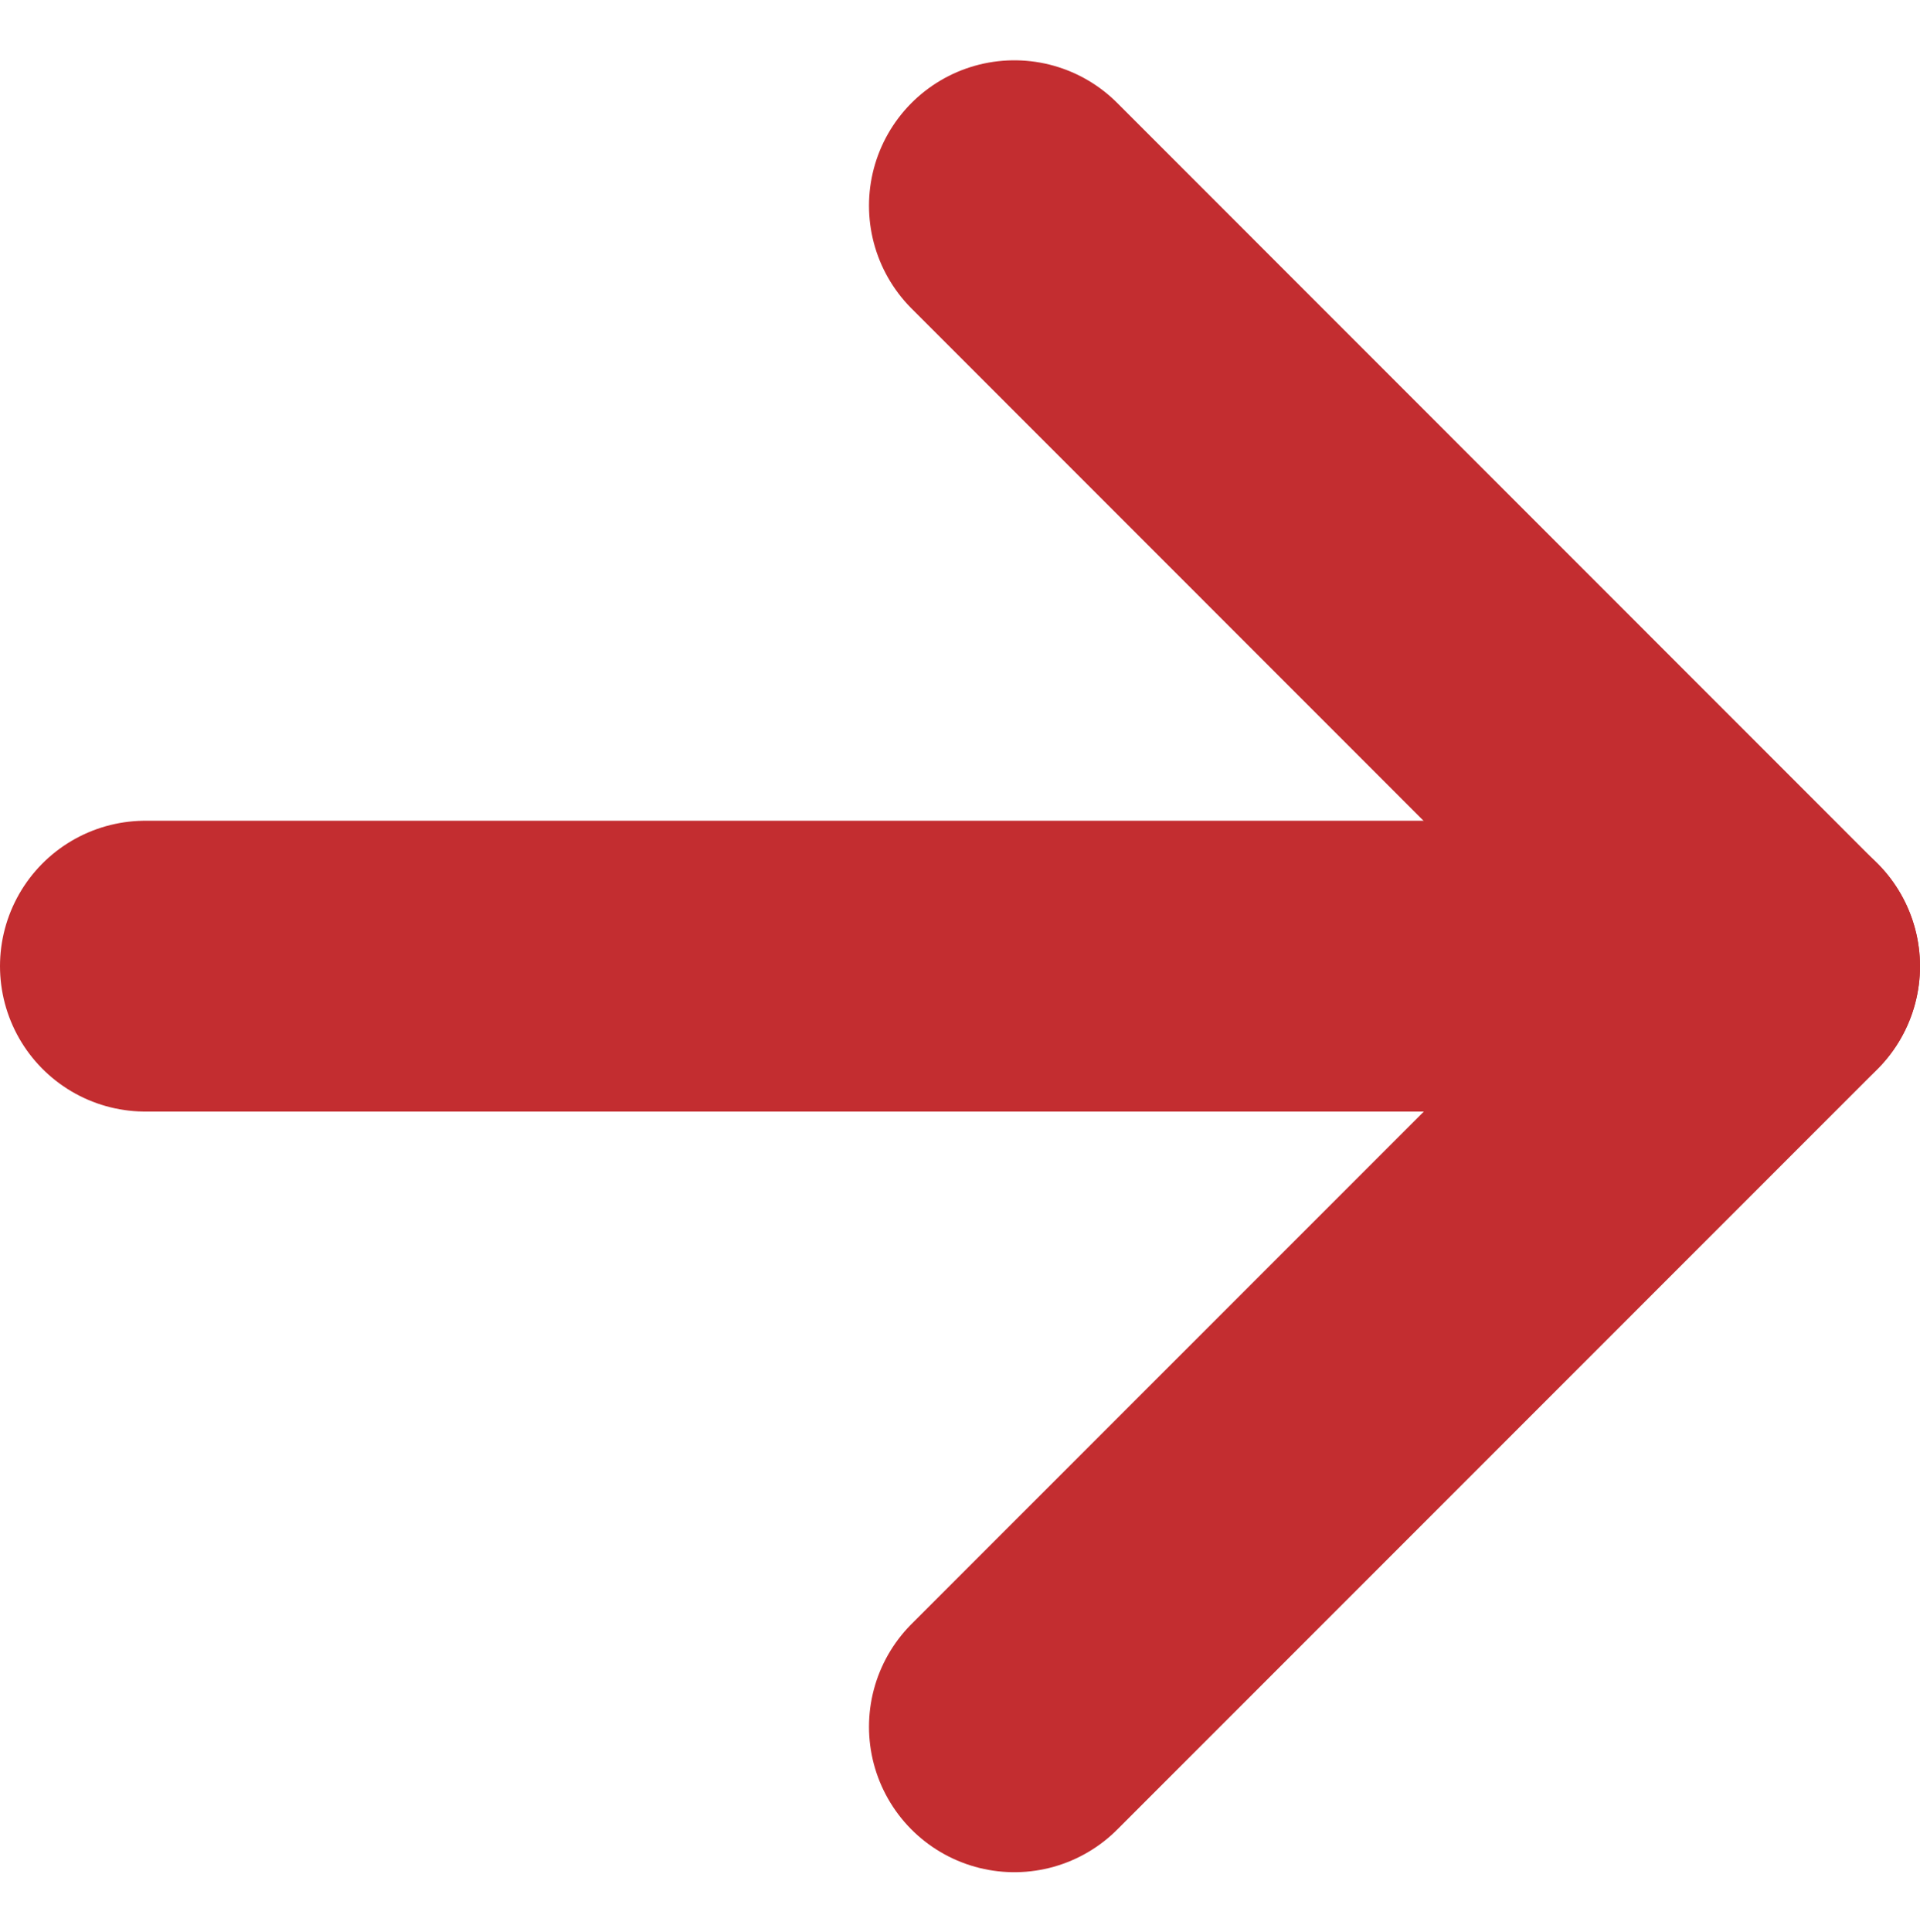
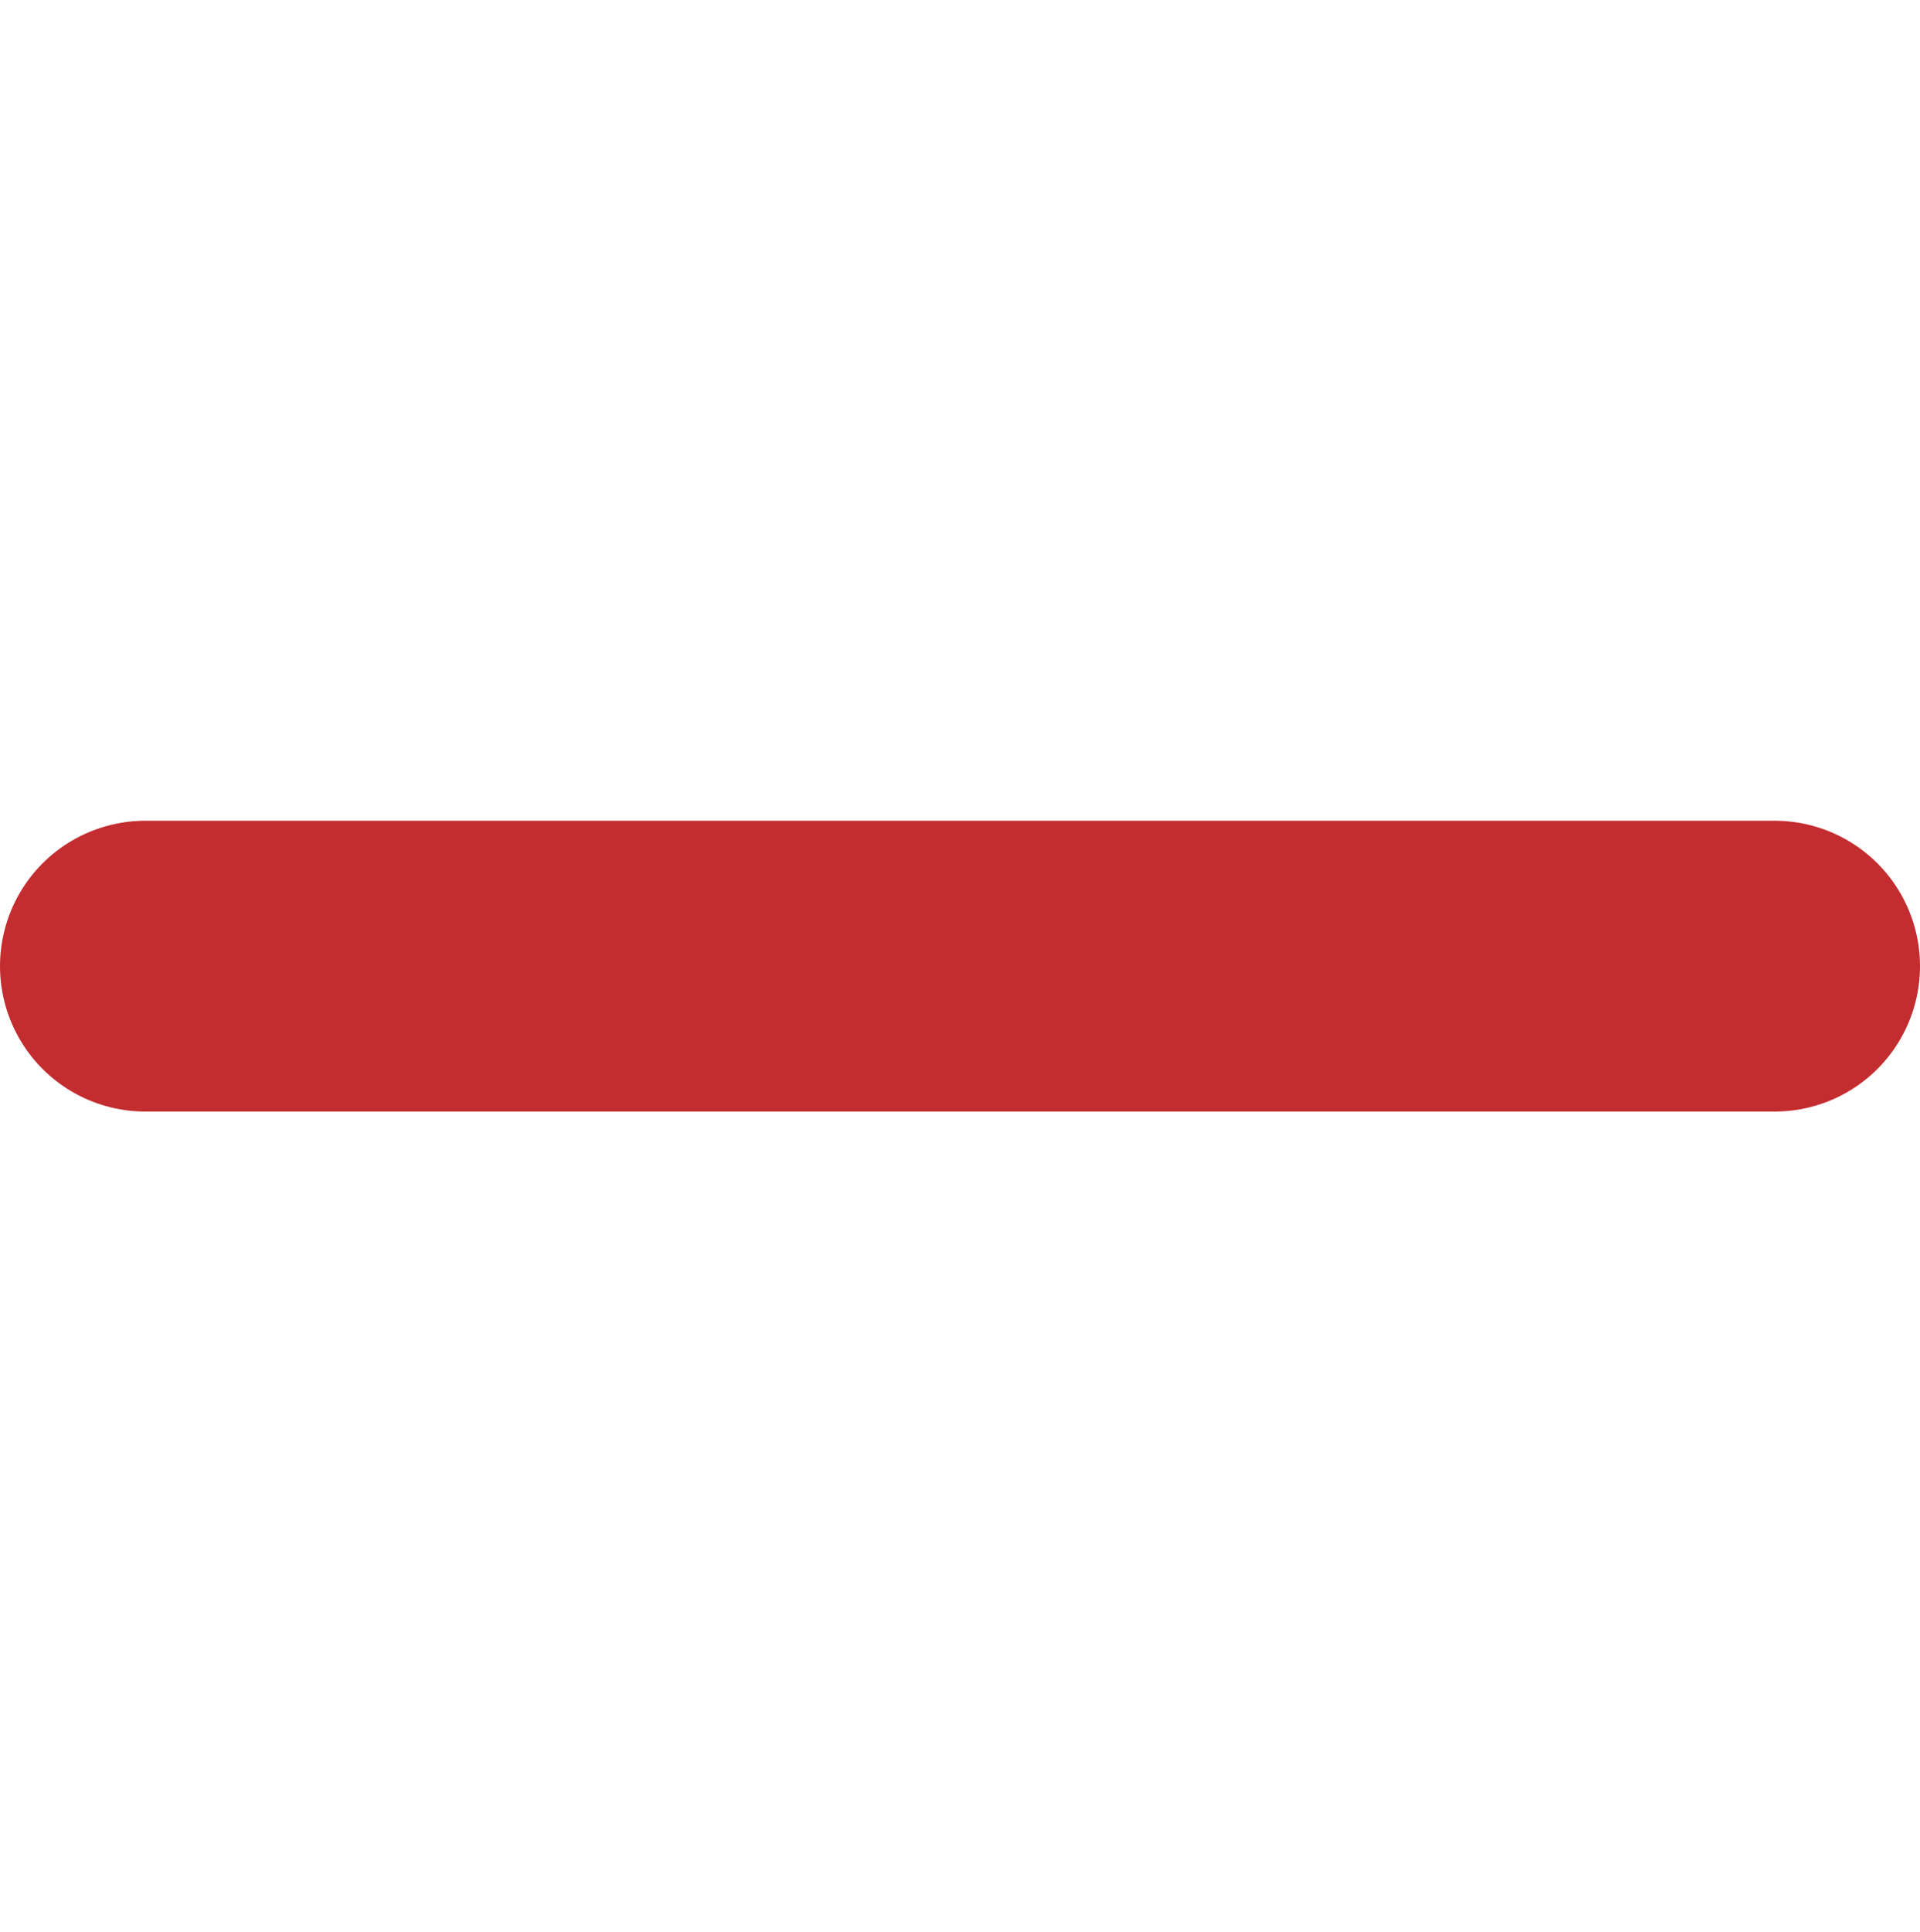
<svg xmlns="http://www.w3.org/2000/svg" width="9.905" height="9.966" viewBox="0 0 9.905 9.966">
  <g id="arrow-right" transform="translate(0 -0.439)">
    <line id="Linie_13" data-name="Linie 13" x2="8.405" transform="translate(0.75 5.422)" fill="none" stroke="#c32d30" stroke-linecap="round" stroke-linejoin="round" stroke-width="1.5" />
-     <path id="Pfad_18" data-name="Pfad 18" stroke="#c32d30" d="M12.75,9.345l3.922-3.922L12.75,1.5" fill="none" transform="translate(-7.517)" stroke-linecap="round" stroke-linejoin="round" stroke-width="1.5" fill-rule="evenodd" />
  </g>
</svg>